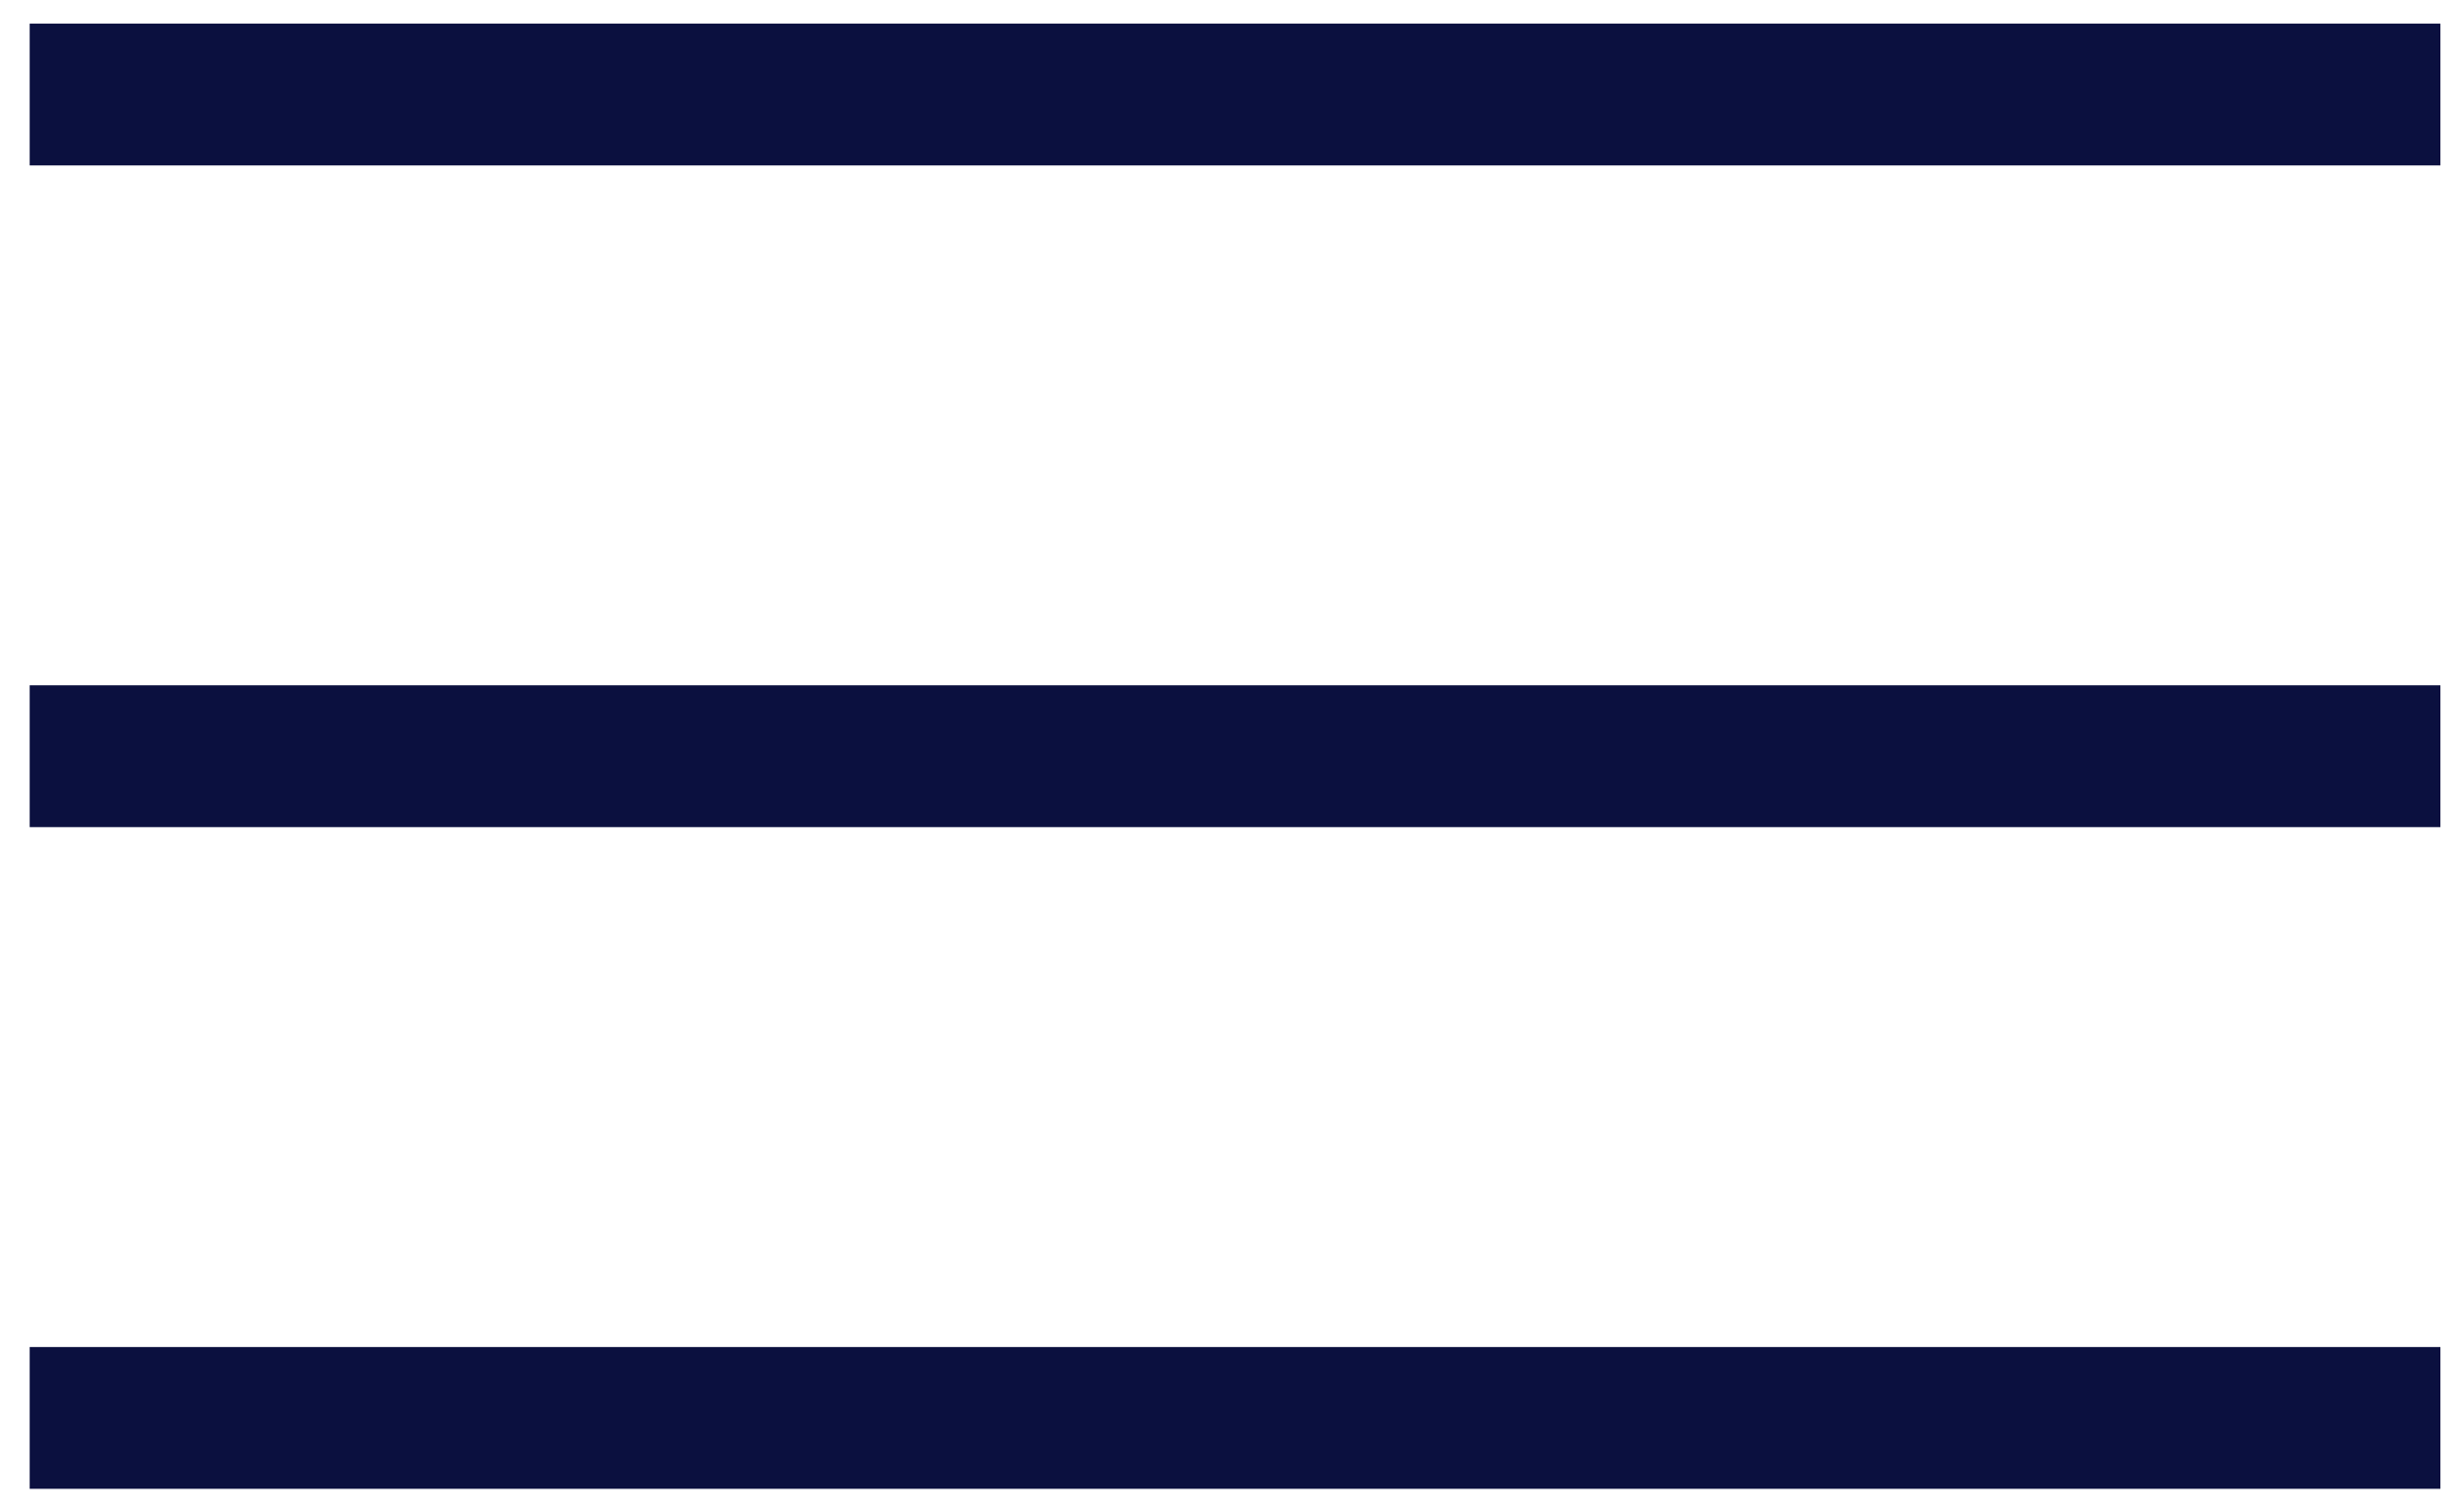
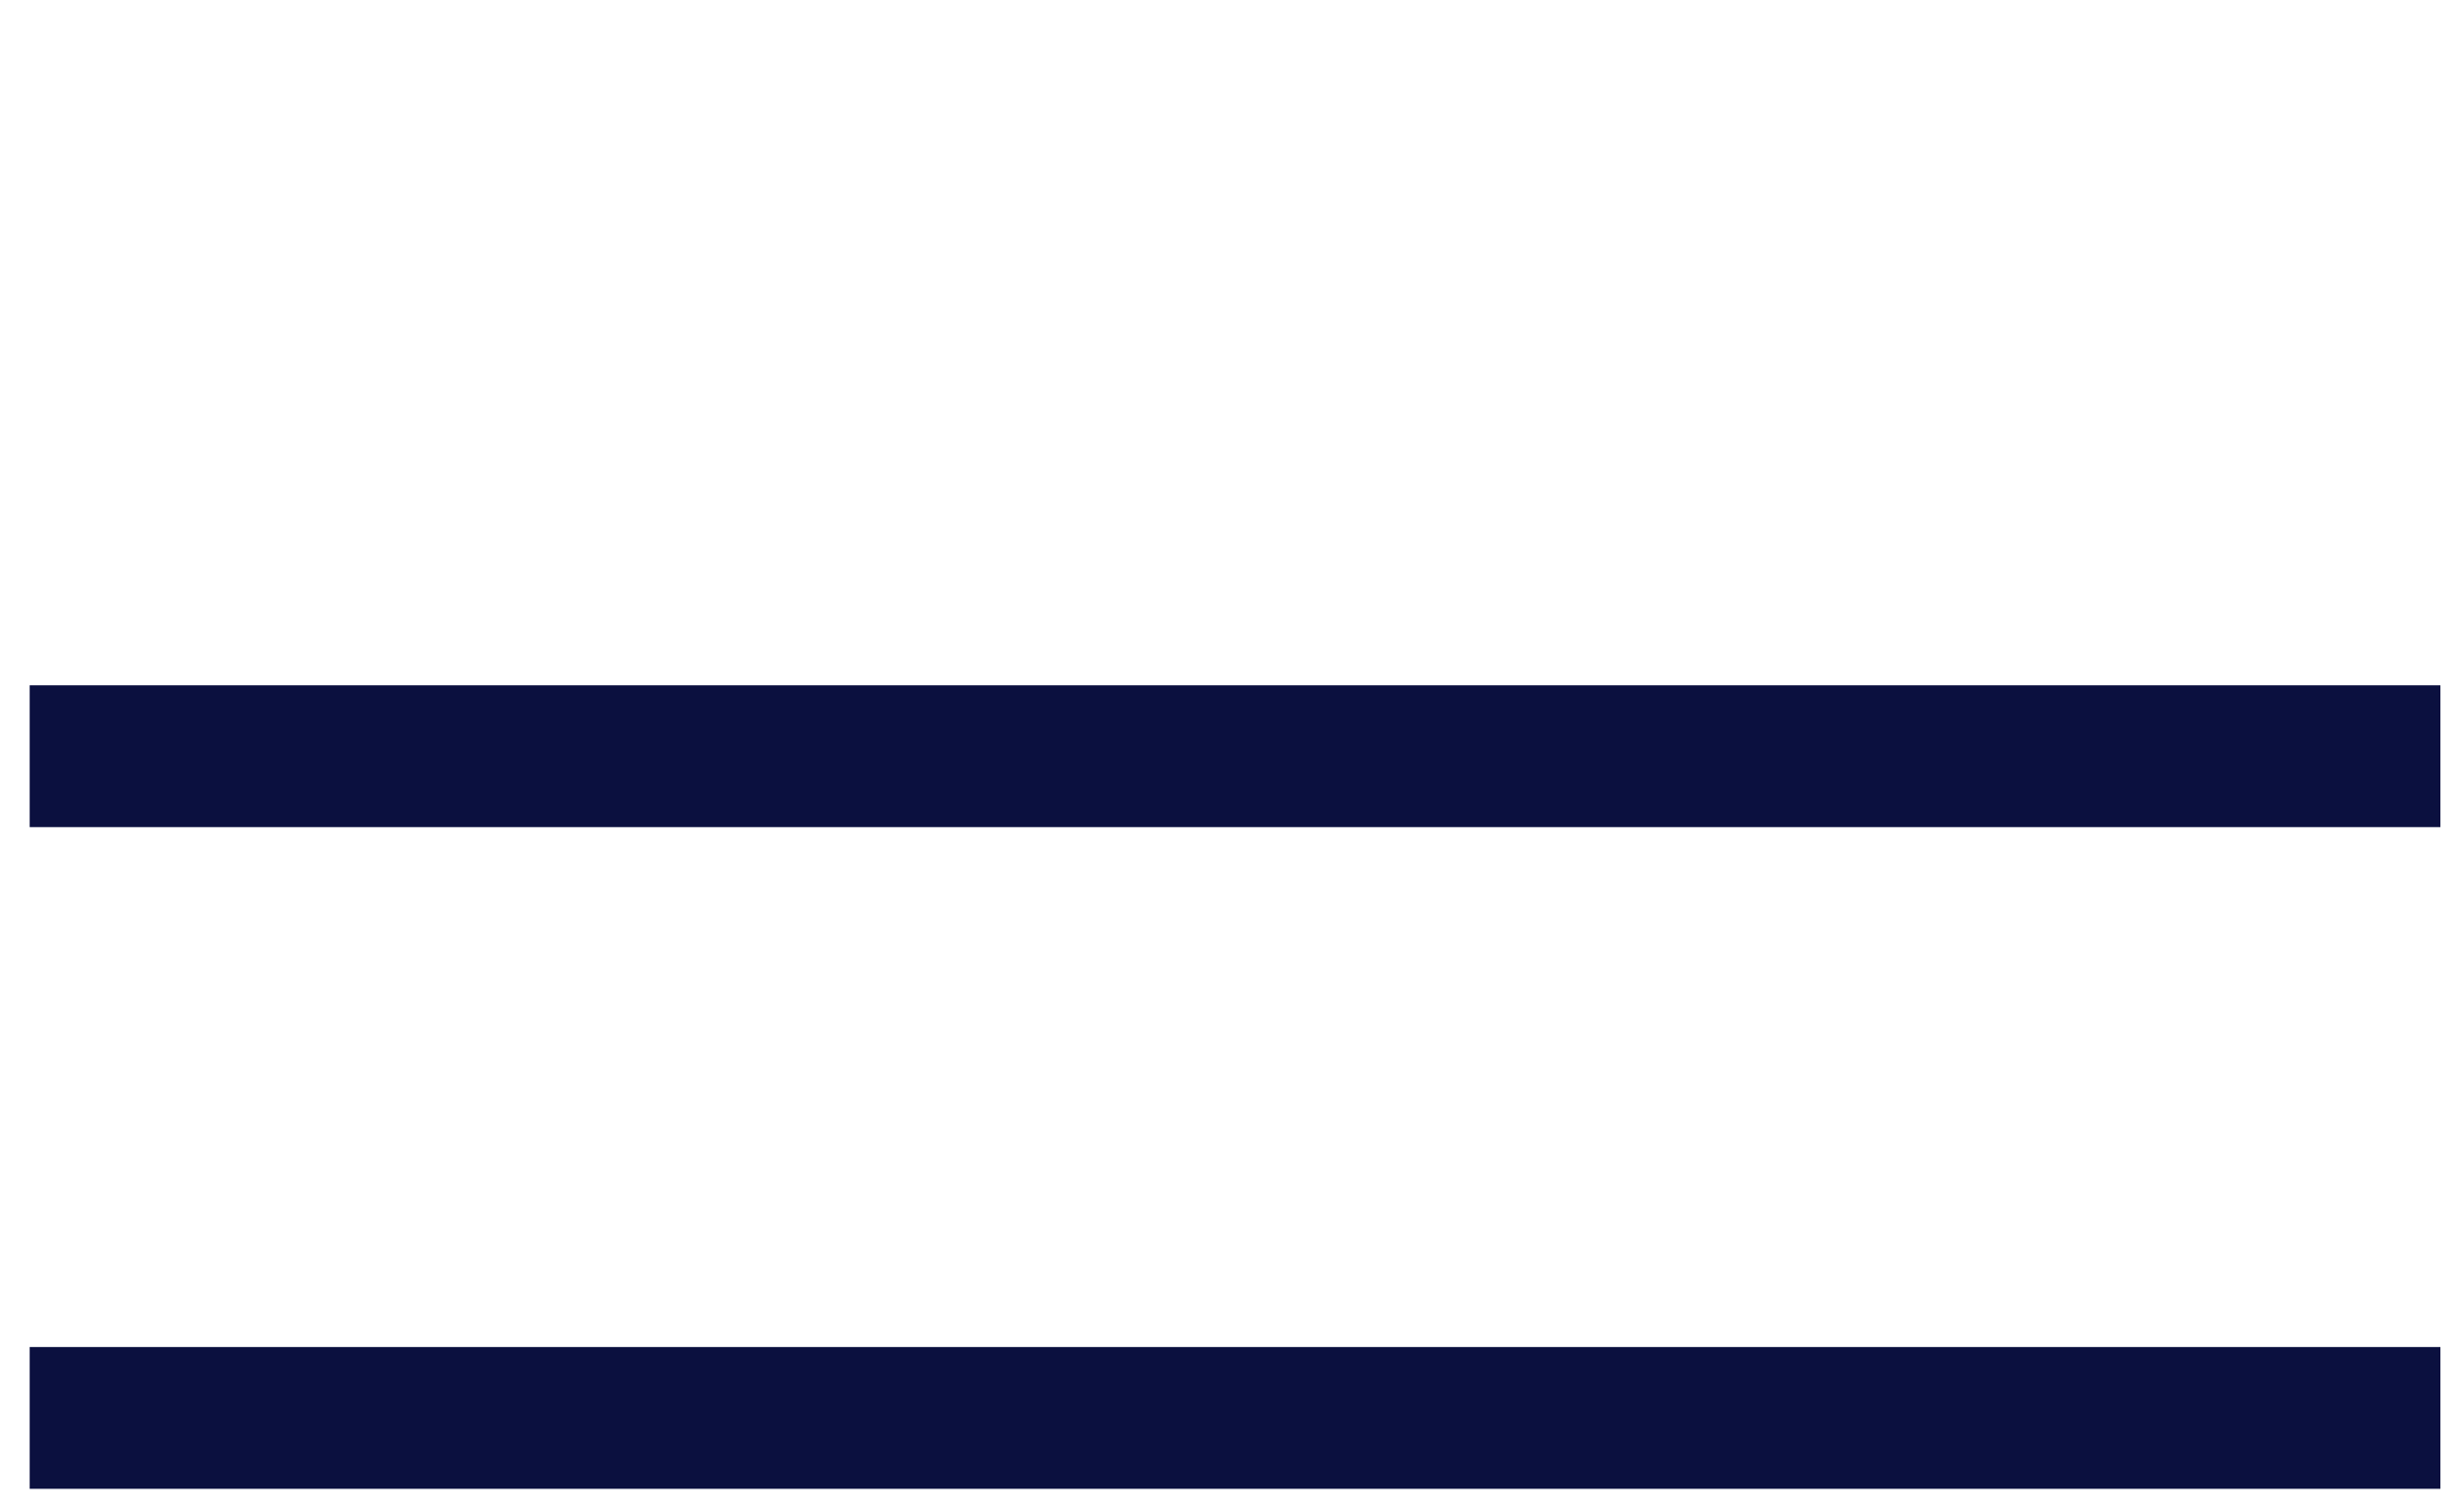
<svg xmlns="http://www.w3.org/2000/svg" width="26" height="16" viewBox="0 0 26 16" fill="none">
-   <path fill-rule="evenodd" clip-rule="evenodd" d="M25.564 1.5H0.564V0.5H25.564V1.5Z" fill="#0B103F" stroke="#0B103F" stroke-width="0.5" />
  <path fill-rule="evenodd" clip-rule="evenodd" d="M25.564 8.5H0.564V7.5H25.564V8.5Z" fill="#0B103F" stroke="#0B103F" stroke-width="0.5" />
-   <path fill-rule="evenodd" clip-rule="evenodd" d="M25.564 15.5H0.564V14.5H25.564V15.5Z" fill="#0B103F" stroke="#0B103F" stroke-width="0.5" />
+   <path fill-rule="evenodd" clip-rule="evenodd" d="M25.564 15.5H0.564V14.5H25.564Z" fill="#0B103F" stroke="#0B103F" stroke-width="0.5" />
</svg>